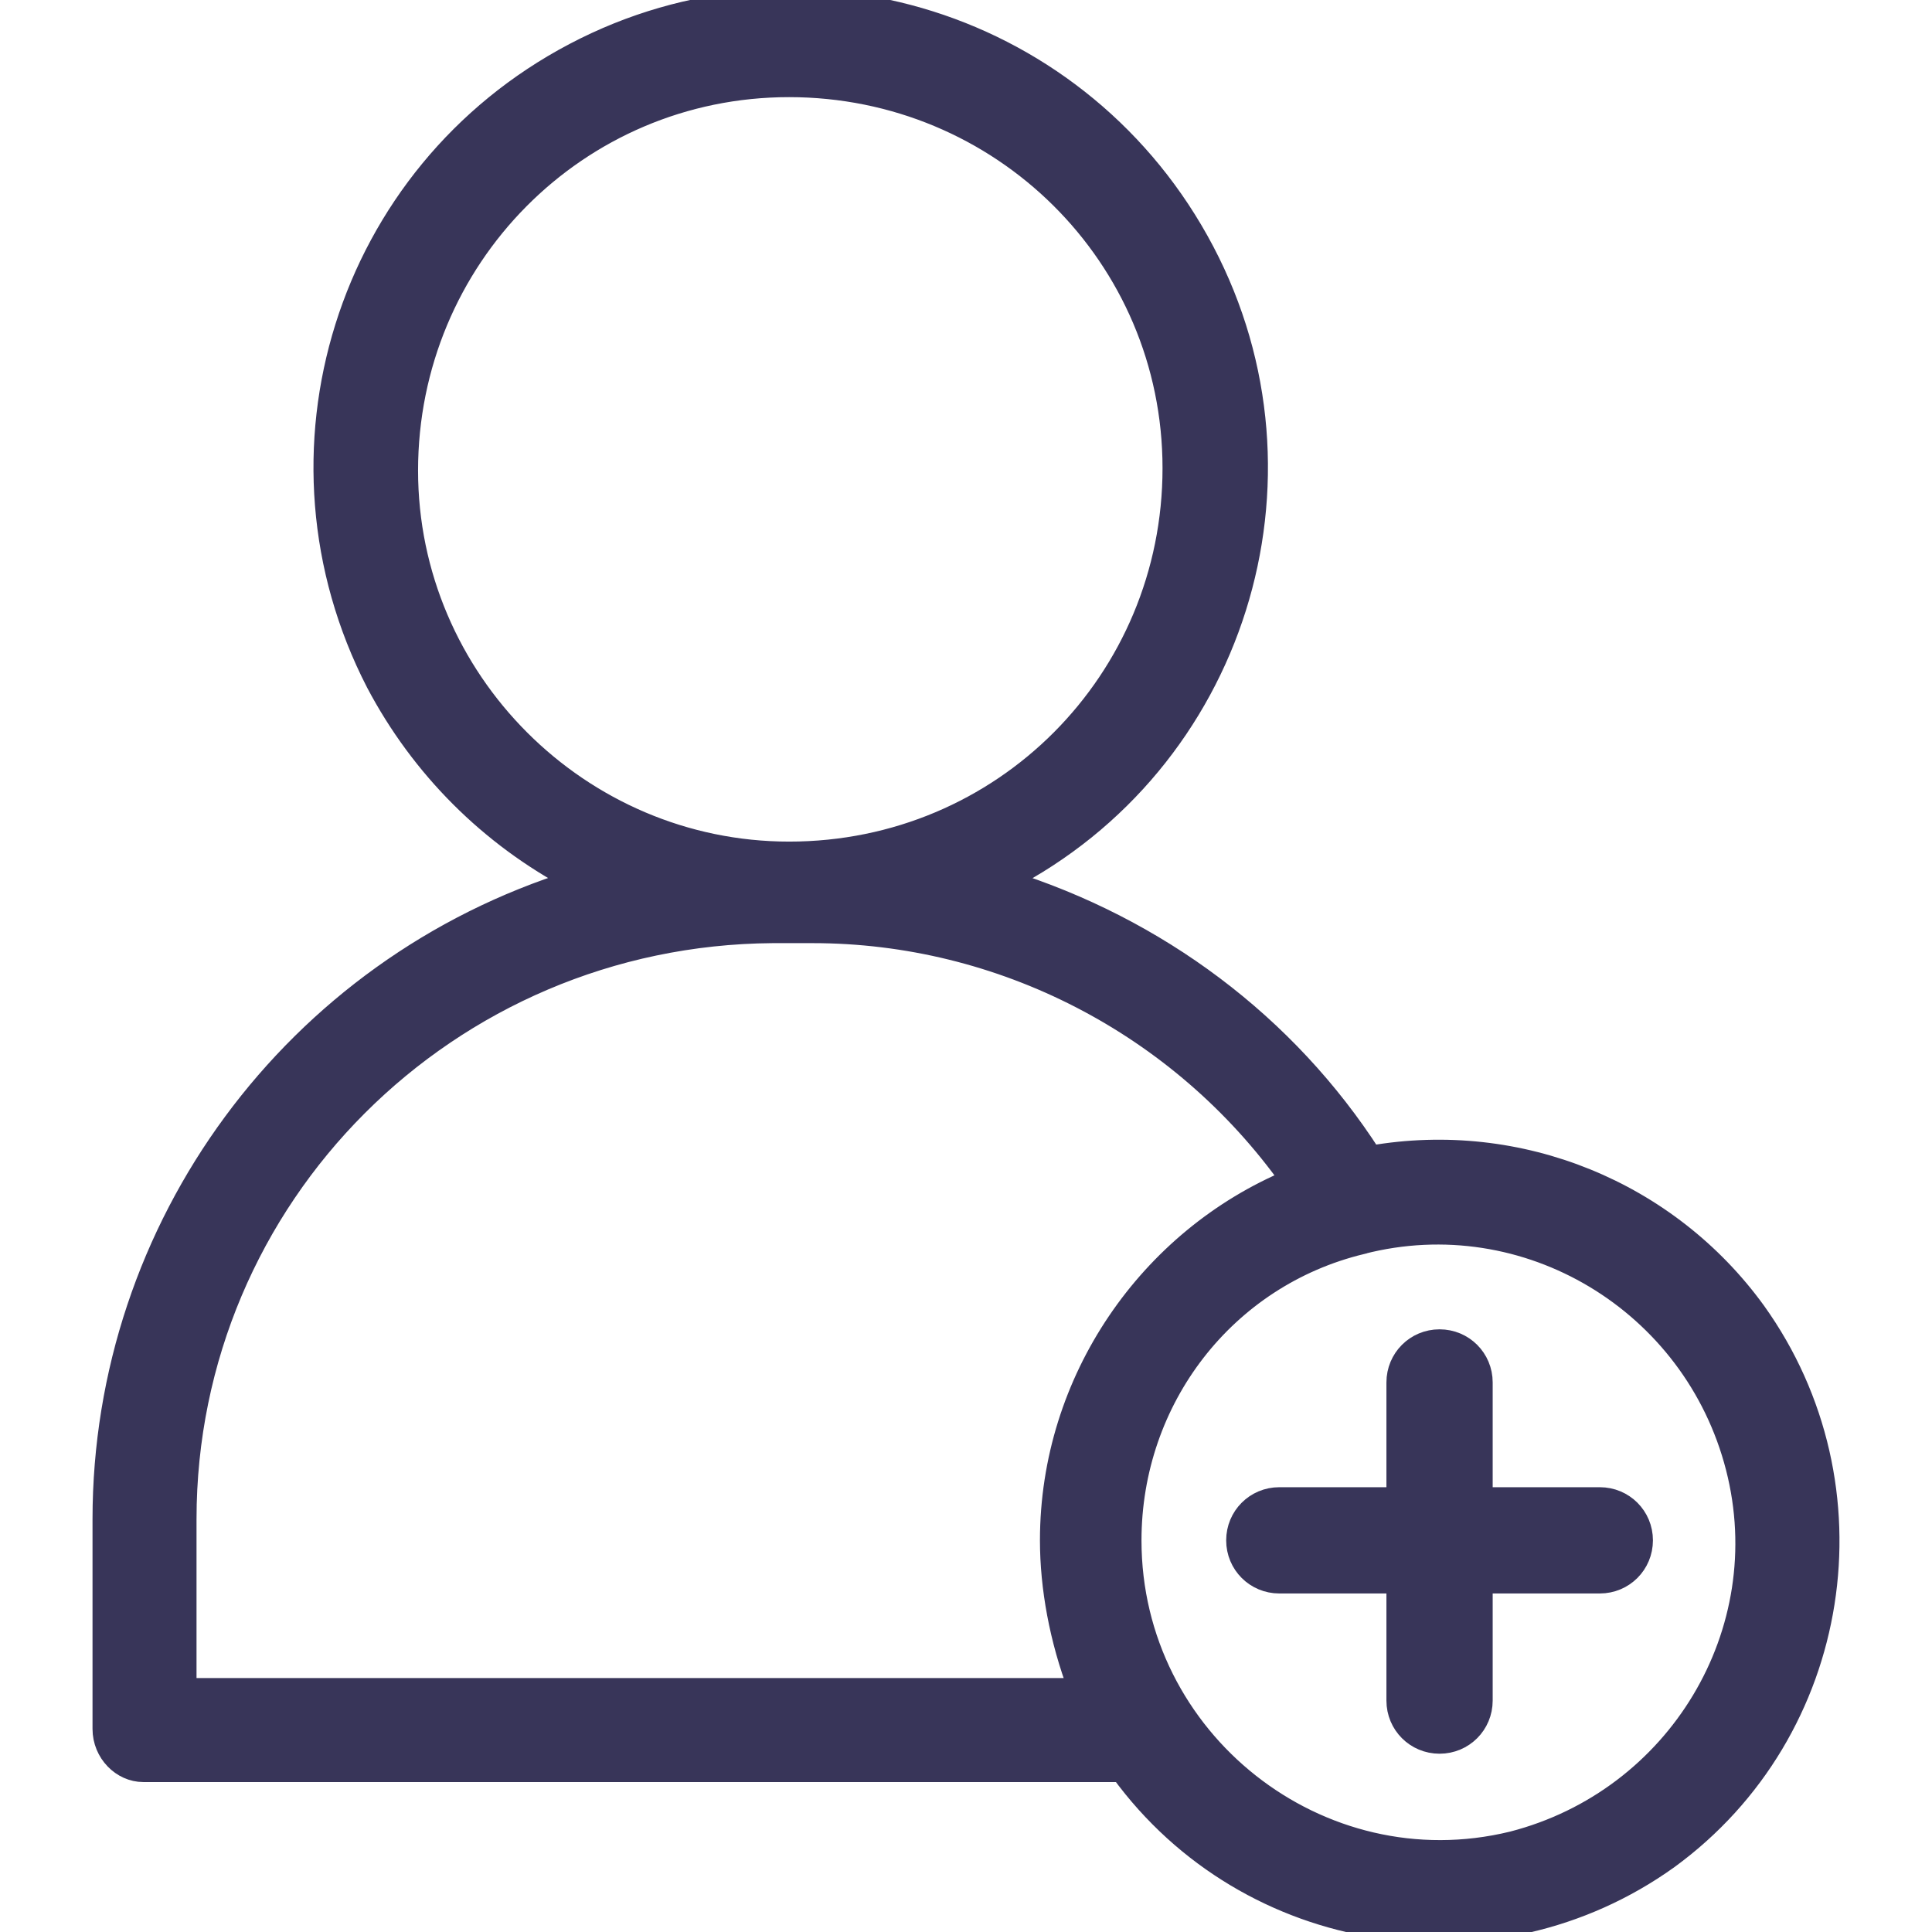
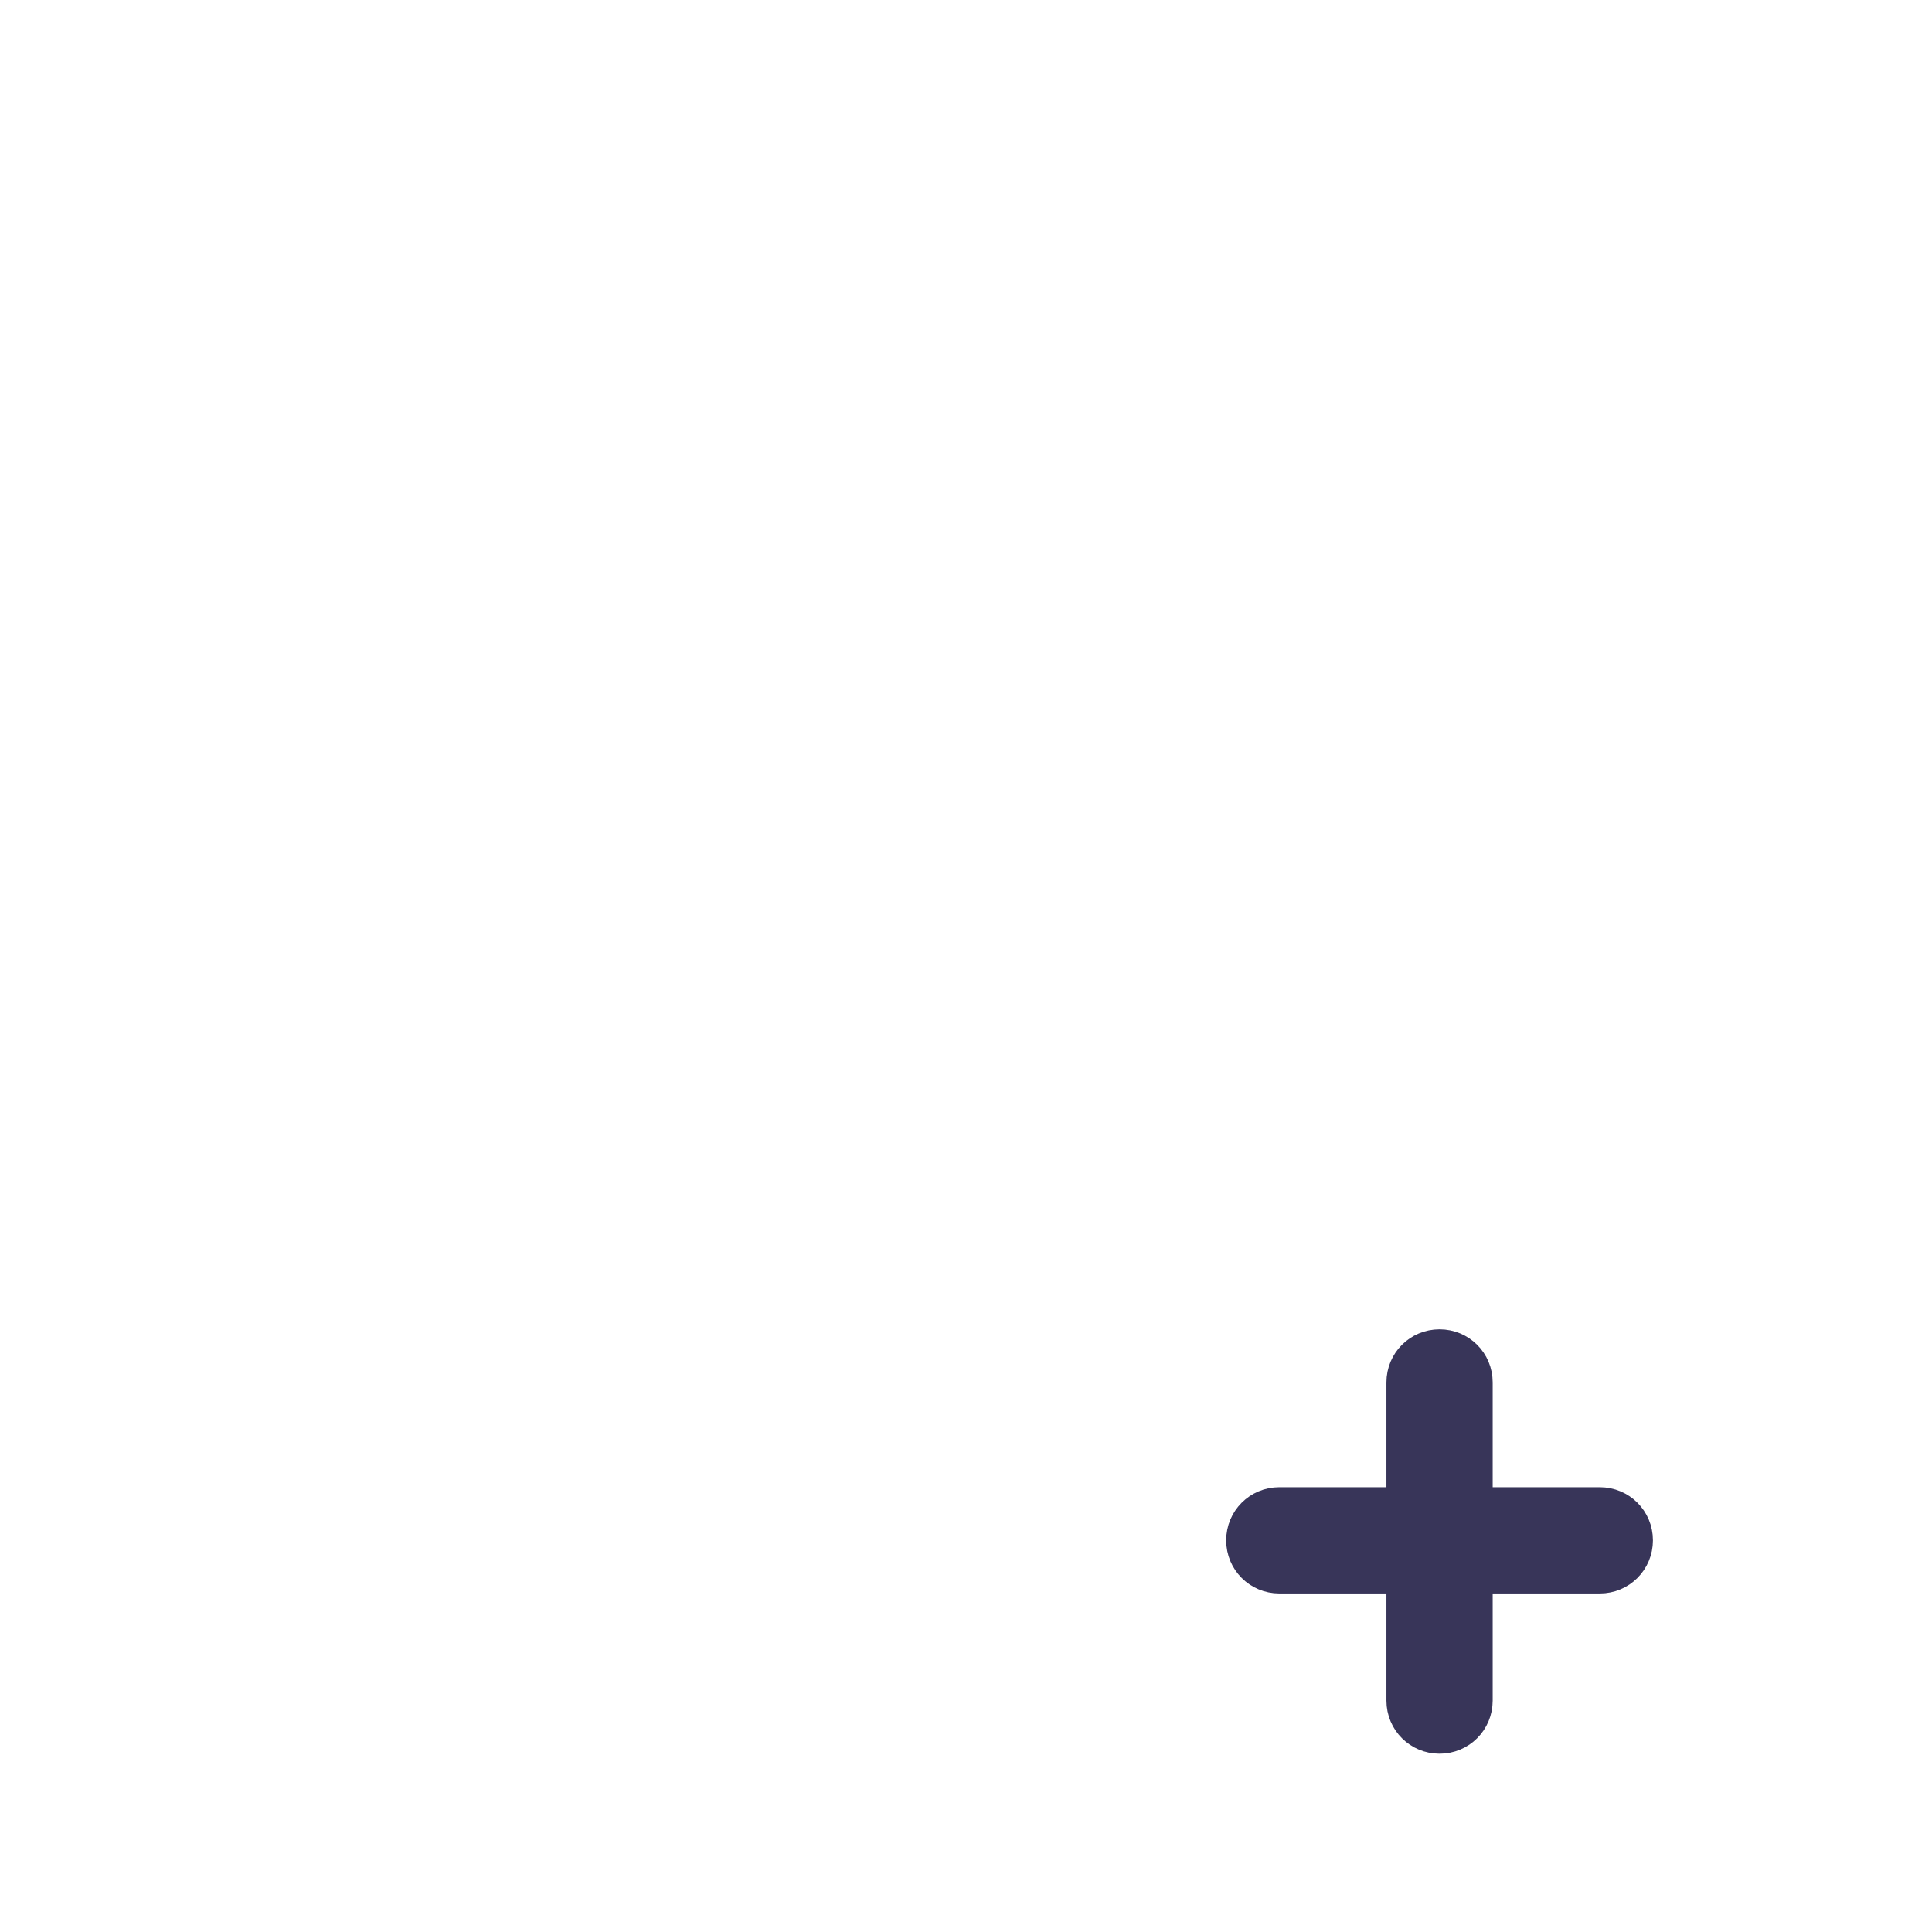
<svg xmlns="http://www.w3.org/2000/svg" viewBox="0 0 18 18">
-   <path d="m1.336 16.503h9.111c1.186 1.625 3.469 1.976 5.094 0.812 1.625-1.185 1.976-3.469 0.812-5.093-0.812-1.12-2.196-1.69-3.579-1.449-0.79-1.23-1.998-2.13-3.403-2.569 2.13-1.098 2.964-3.732 1.844-5.862-1.12-2.13-3.732-2.964-5.862-1.844-2.13 1.12-2.942 3.732-1.844 5.862 0.417 0.79 1.054 1.427 1.844 1.844-2.613 0.812-4.391 3.227-4.391 5.95v1.954c0 0.22 0.176 0.395 0.373 0.395zm11.351-4.918c1.537-0.395 3.096 0.549 3.491 2.086 0.395 1.537-0.549 3.096-2.086 3.491-1.8 0.439-3.557-0.944-3.557-2.81 0-1.317 0.878-2.459 2.151-2.766zm-8.892-7.201c0-1.976 1.581-3.579 3.557-3.579 1.976 0 3.579 1.581 3.579 3.557 0 1.976-1.581 3.579-3.579 3.579-1.954 0-3.557-1.603-3.557-3.557zm-2.064 9.77c0-3.008 2.437-5.445 5.467-5.467h0.373c1.756 0 3.425 0.856 4.457 2.305-1.317 0.549-2.239 1.866-2.239 3.359 0 0.439 0.088 0.922 0.263 1.383h-8.321v-1.581z" fill="#383559" stroke="#383559" stroke-width=".2" />
  <path d="m11.919 14.746h1.098v1.098c0 0.22 0.176 0.395 0.395 0.395 0.22 0 0.395-0.176 0.395-0.395v-1.098h1.098c0.22 0 0.395-0.176 0.395-0.395 0-0.22-0.176-0.395-0.395-0.395h-1.098v-1.076c0-0.22-0.176-0.395-0.395-0.395-0.22 0-0.395 0.176-0.395 0.395v1.076h-1.098c-0.22 0-0.395 0.176-0.395 0.395 0 0.22 0.176 0.395 0.395 0.395z" fill="#383559" stroke="#383559" stroke-width=".2" />
</svg>